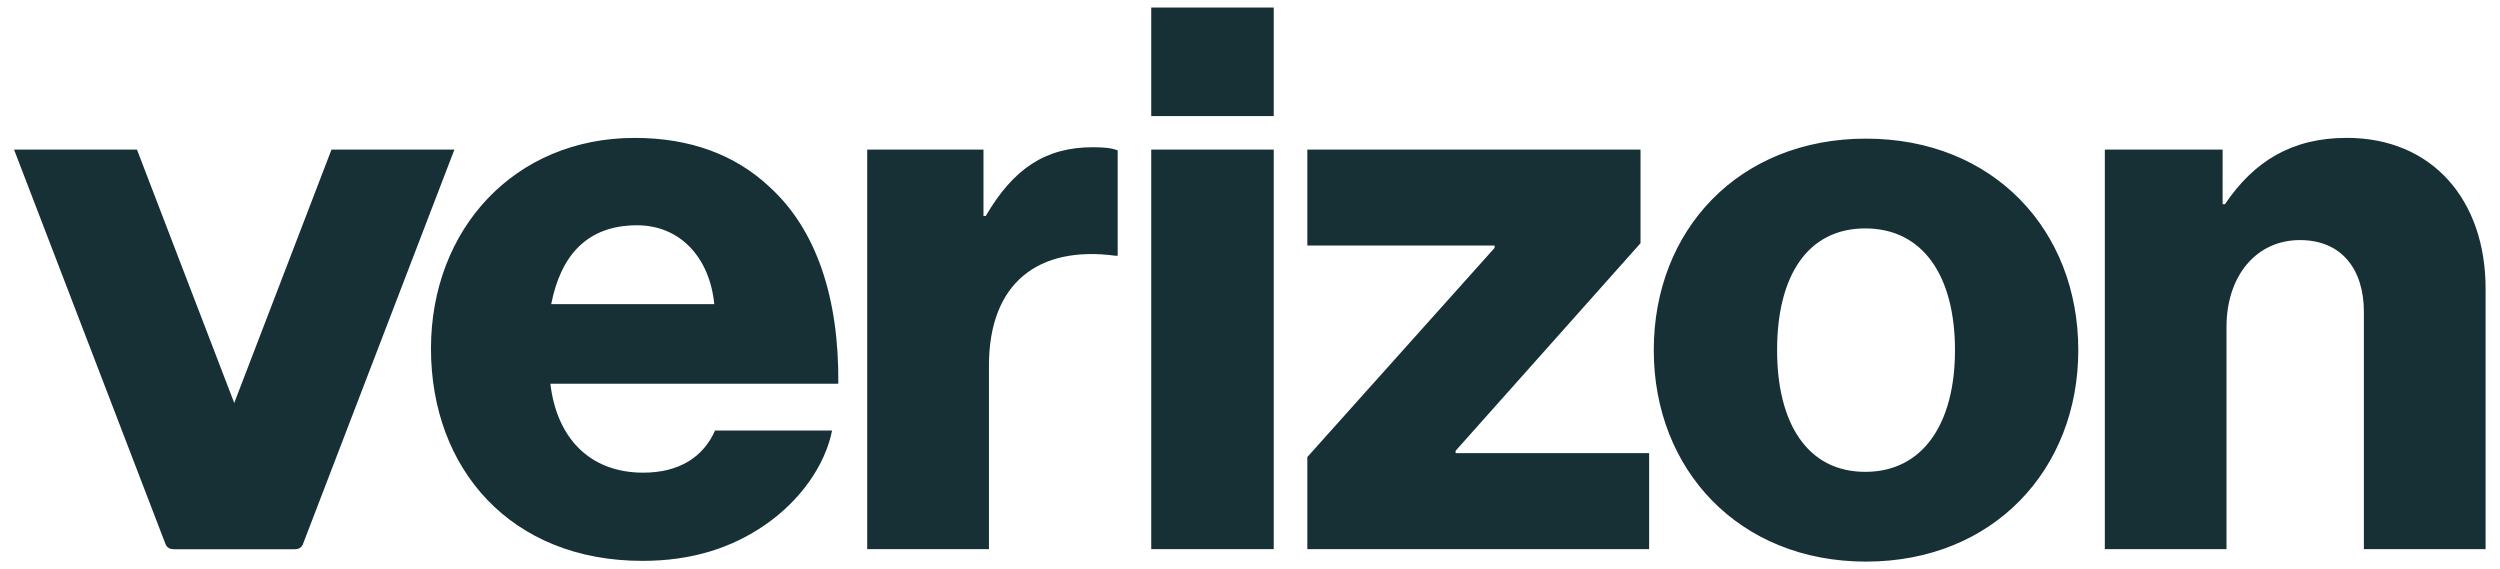
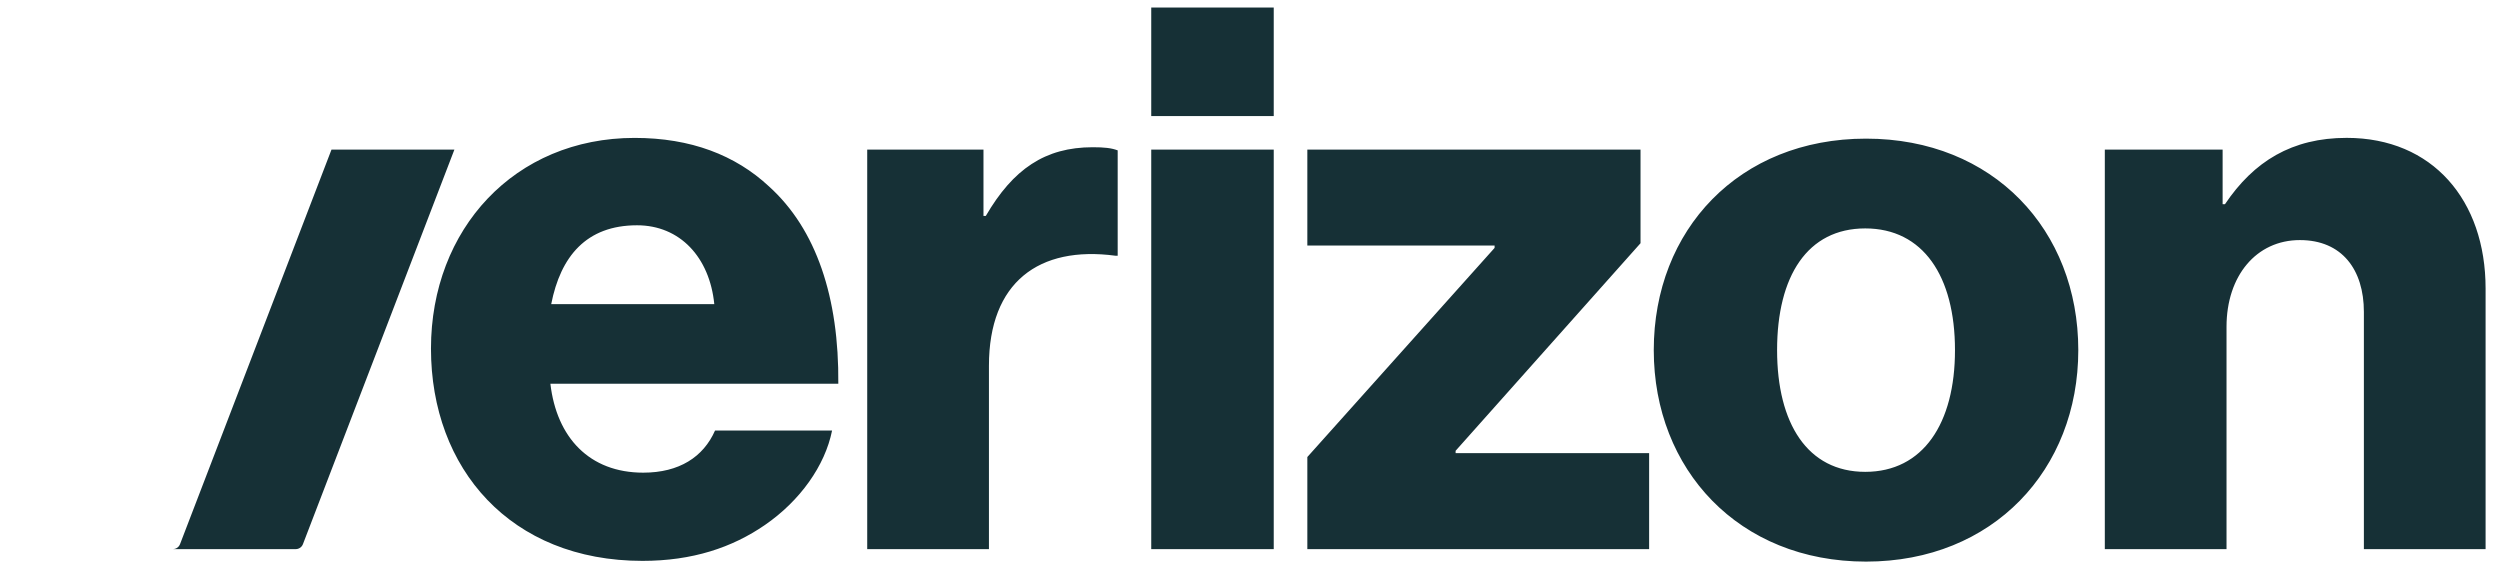
<svg xmlns="http://www.w3.org/2000/svg" width="123" height="28" viewBox="0 0 123 28" fill="none">
  <g clip-path="url(#clip0_4982_2574)">
    <path d="M103.557 27.016H109.545V16.075C109.545 13.579 111.004 11.812 113.155 11.812C115.228 11.812 116.303 13.271 116.303 15.345V27.016H122.291V14.194C122.291 9.854 119.681 6.783 115.457 6.783C112.77 6.783 110.889 7.934 109.469 10.046H109.353V7.359H103.557V27.016ZM91.809 6.821C85.551 6.821 81.365 11.313 81.365 17.226C81.365 23.101 85.549 27.631 91.809 27.631C98.068 27.631 102.252 23.101 102.252 17.226C102.252 11.315 98.068 6.821 91.809 6.821ZM91.77 23.215C88.93 23.215 87.433 20.835 87.433 17.226C87.433 13.579 88.93 11.238 91.77 11.238C94.611 11.238 96.185 13.581 96.185 17.226C96.187 20.835 94.613 23.215 91.77 23.215ZM64.321 27.016H81.137V22.294H71.616V22.179L80.714 11.966V7.359H64.321V12.081H73.534V12.197L64.321 22.486V27.016ZM56.641 27.016H62.668V7.359H56.641V27.016ZM42.667 27.016H48.656V17.995C48.656 13.886 51.114 12.081 54.875 12.581H54.99V7.398C54.683 7.283 54.337 7.244 53.762 7.244C51.419 7.244 49.845 8.318 48.502 10.623H48.387V7.359H42.667V27.016ZM31.647 23.255C28.999 23.255 27.387 21.527 27.079 18.879H41.245C41.283 14.655 40.171 11.276 37.828 9.166C36.177 7.631 33.988 6.785 31.225 6.785C25.313 6.785 21.204 11.276 21.204 17.151C21.204 23.063 25.121 27.595 31.609 27.595C34.067 27.595 36.023 26.941 37.636 25.828C39.364 24.639 40.592 22.911 40.938 21.183H35.18C34.605 22.486 33.414 23.255 31.647 23.255ZM31.342 11.084C33.454 11.084 34.913 12.658 35.143 14.962H27.12C27.579 12.62 28.845 11.084 31.342 11.084ZM56.641 0.372H62.668V5.709H56.641V0.372Z" fill="#163036" />
-     <path d="M0.691 7.359L8.145 26.773C8.201 26.92 8.343 27.017 8.501 27.017H14.548C14.39 27.017 14.248 26.92 14.192 26.773L6.738 7.359H0.691Z" fill="#163036" />
    <path d="M22.357 7.359L14.904 26.773C14.848 26.92 14.706 27.017 14.548 27.017H8.501C8.659 27.017 8.8 26.92 8.857 26.773L16.31 7.359H22.357Z" fill="#163036" />
  </g>
  <defs>
    <clipPath id="clip0_4982_2574">
      <rect width="121.599" height="27.259" fill="white" transform="translate(0.691 0.372)" />
    </clipPath>
  </defs>
</svg>